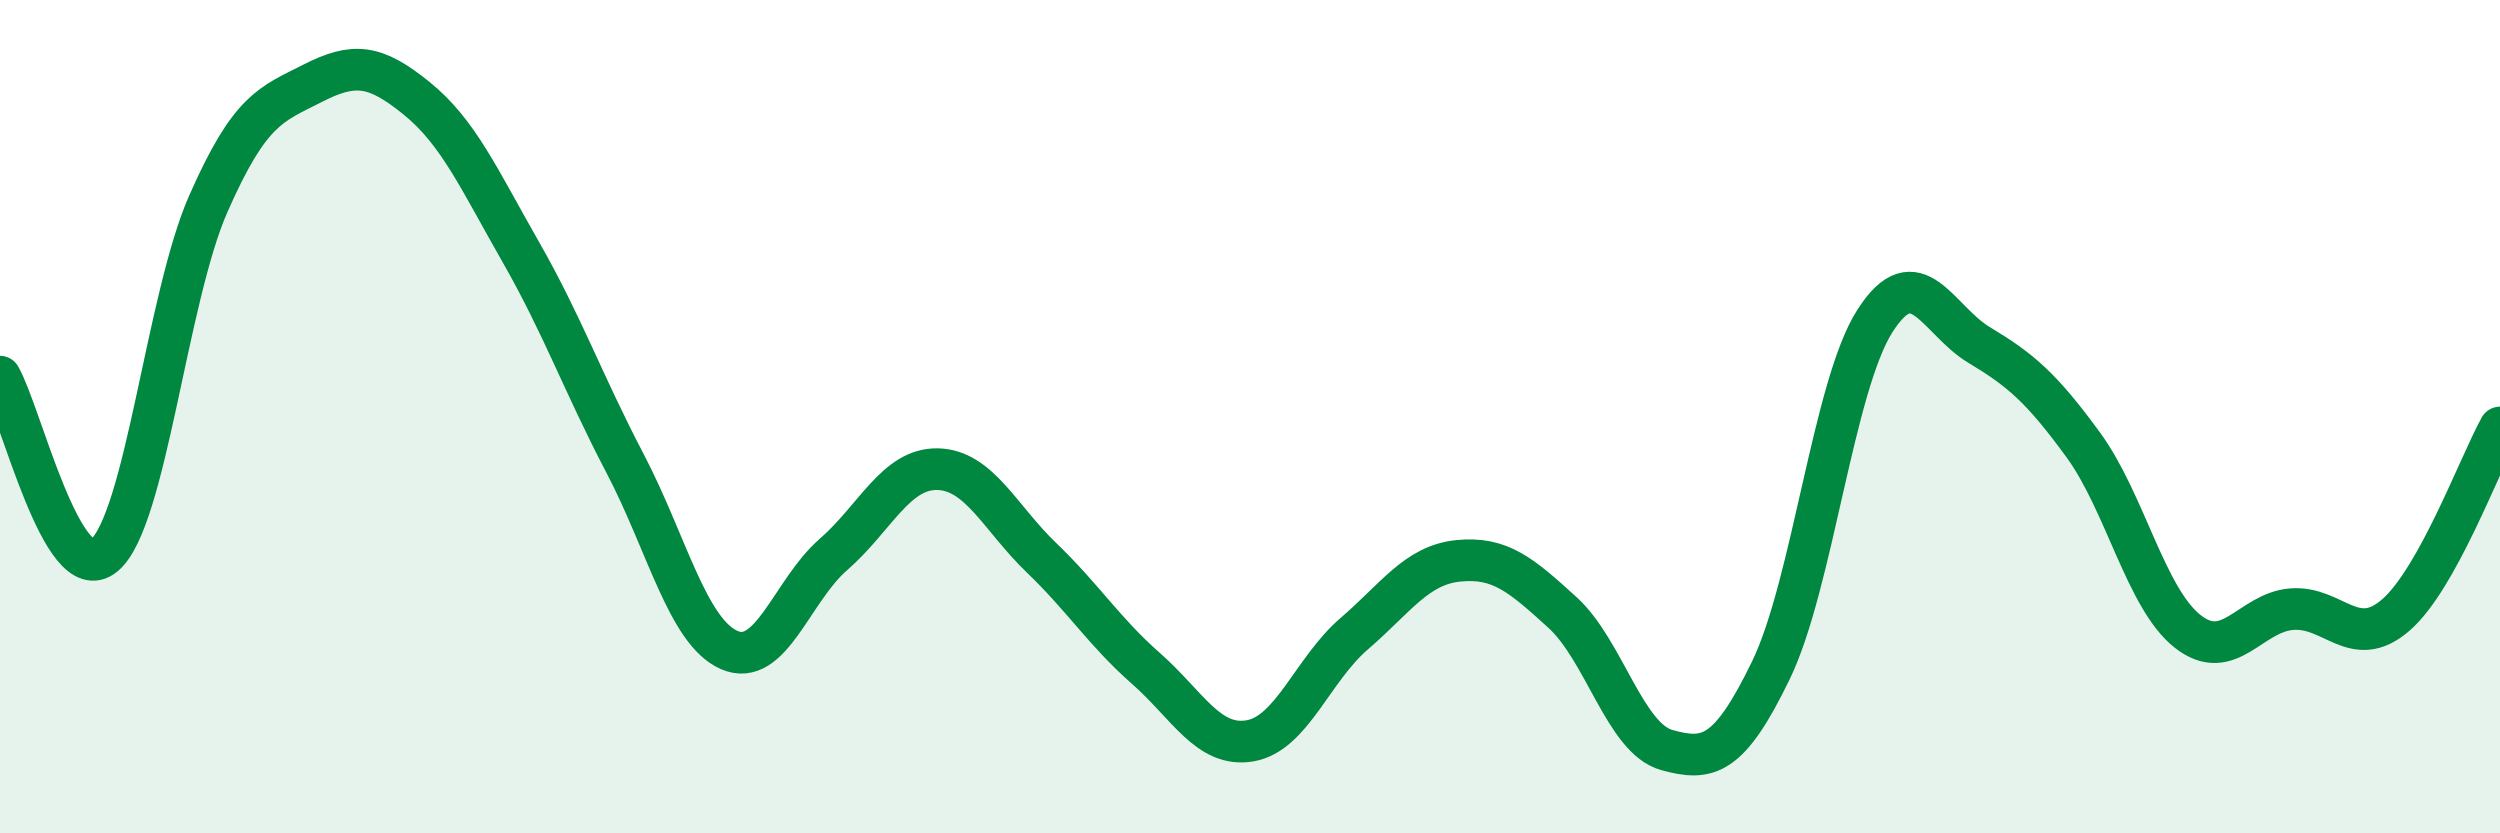
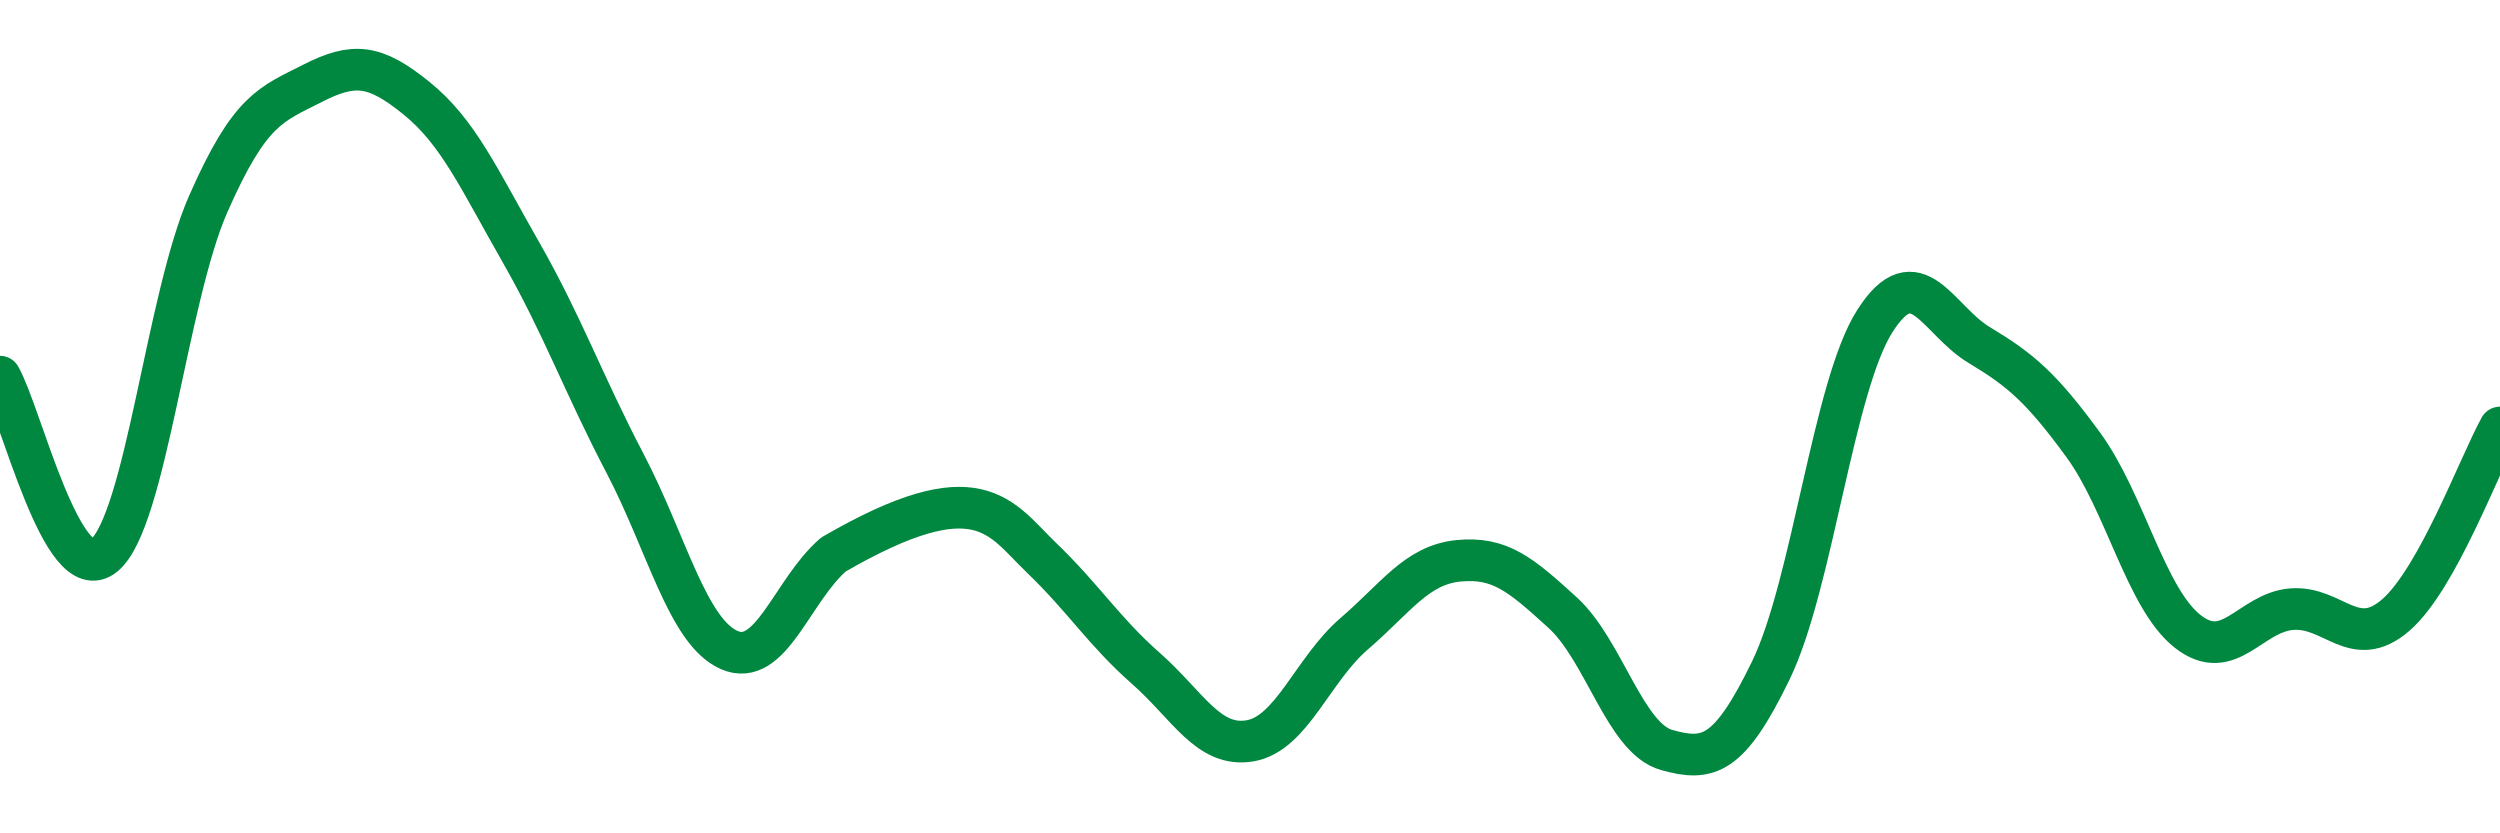
<svg xmlns="http://www.w3.org/2000/svg" width="60" height="20" viewBox="0 0 60 20">
-   <path d="M 0,9.04 C 0.5,9.9 1.5,14.16 2.5,13.33 C 3.5,12.5 4,7.16 5,4.89 C 6,2.62 6.5,2.51 7.5,2 C 8.5,1.49 9,1.55 10,2.36 C 11,3.17 11.5,4.3 12.5,6.05 C 13.5,7.8 14,9.21 15,11.12 C 16,13.03 16.5,15.16 17.5,15.6 C 18.5,16.04 19,14.18 20,13.31 C 21,12.44 21.5,11.24 22.5,11.26 C 23.5,11.28 24,12.43 25,13.39 C 26,14.35 26.5,15.16 27.5,16.04 C 28.5,16.92 29,17.95 30,17.78 C 31,17.61 31.5,16.07 32.5,15.21 C 33.5,14.35 34,13.56 35,13.46 C 36,13.36 36.5,13.79 37.5,14.7 C 38.5,15.61 39,17.72 40,18 C 41,18.28 41.5,18.15 42.5,16.09 C 43.5,14.03 44,9.26 45,7.7 C 46,6.14 46.5,7.68 47.5,8.28 C 48.5,8.88 49,9.31 50,10.68 C 51,12.05 51.5,14.36 52.5,15.15 C 53.5,15.94 54,14.7 55,14.62 C 56,14.54 56.5,15.63 57.5,14.76 C 58.5,13.89 59.5,11.16 60,10.26L60 20L0 20Z" fill="#008740" opacity="0.1" stroke-linecap="round" stroke-linejoin="round" />
-   <path d="M 0,9.04 C 0.5,9.9 1.5,14.16 2.5,13.33 C 3.5,12.5 4,7.16 5,4.89 C 6,2.62 6.5,2.51 7.5,2 C 8.5,1.49 9,1.55 10,2.36 C 11,3.17 11.5,4.3 12.5,6.05 C 13.5,7.8 14,9.21 15,11.12 C 16,13.03 16.5,15.16 17.5,15.6 C 18.5,16.04 19,14.18 20,13.31 C 21,12.44 21.5,11.24 22.5,11.26 C 23.5,11.28 24,12.43 25,13.39 C 26,14.35 26.5,15.16 27.5,16.04 C 28.5,16.92 29,17.95 30,17.78 C 31,17.61 31.5,16.07 32.5,15.21 C 33.5,14.35 34,13.56 35,13.46 C 36,13.36 36.5,13.79 37.5,14.7 C 38.5,15.61 39,17.72 40,18 C 41,18.28 41.5,18.15 42.5,16.09 C 43.5,14.03 44,9.26 45,7.7 C 46,6.14 46.5,7.68 47.5,8.28 C 48.5,8.88 49,9.31 50,10.68 C 51,12.05 51.5,14.36 52.5,15.15 C 53.5,15.94 54,14.7 55,14.62 C 56,14.54 56.5,15.63 57.5,14.76 C 58.5,13.89 59.5,11.16 60,10.26" stroke="#008740" stroke-width="1" fill="none" stroke-linecap="round" stroke-linejoin="round" />
+   <path d="M 0,9.04 C 0.5,9.9 1.5,14.16 2.5,13.33 C 3.5,12.5 4,7.16 5,4.89 C 6,2.62 6.5,2.51 7.5,2 C 8.5,1.49 9,1.55 10,2.36 C 11,3.17 11.5,4.3 12.5,6.05 C 13.5,7.8 14,9.21 15,11.12 C 16,13.03 16.5,15.16 17.5,15.6 C 18.5,16.04 19,14.18 20,13.31 C 23.5,11.28 24,12.43 25,13.39 C 26,14.35 26.5,15.16 27.5,16.04 C 28.5,16.92 29,17.95 30,17.78 C 31,17.61 31.5,16.07 32.5,15.21 C 33.5,14.35 34,13.56 35,13.46 C 36,13.36 36.5,13.79 37.5,14.7 C 38.5,15.61 39,17.72 40,18 C 41,18.28 41.5,18.15 42.5,16.09 C 43.5,14.03 44,9.26 45,7.7 C 46,6.14 46.5,7.68 47.5,8.28 C 48.5,8.88 49,9.31 50,10.68 C 51,12.05 51.5,14.36 52.5,15.15 C 53.5,15.94 54,14.7 55,14.62 C 56,14.54 56.5,15.63 57.5,14.76 C 58.5,13.89 59.5,11.16 60,10.26" stroke="#008740" stroke-width="1" fill="none" stroke-linecap="round" stroke-linejoin="round" />
</svg>